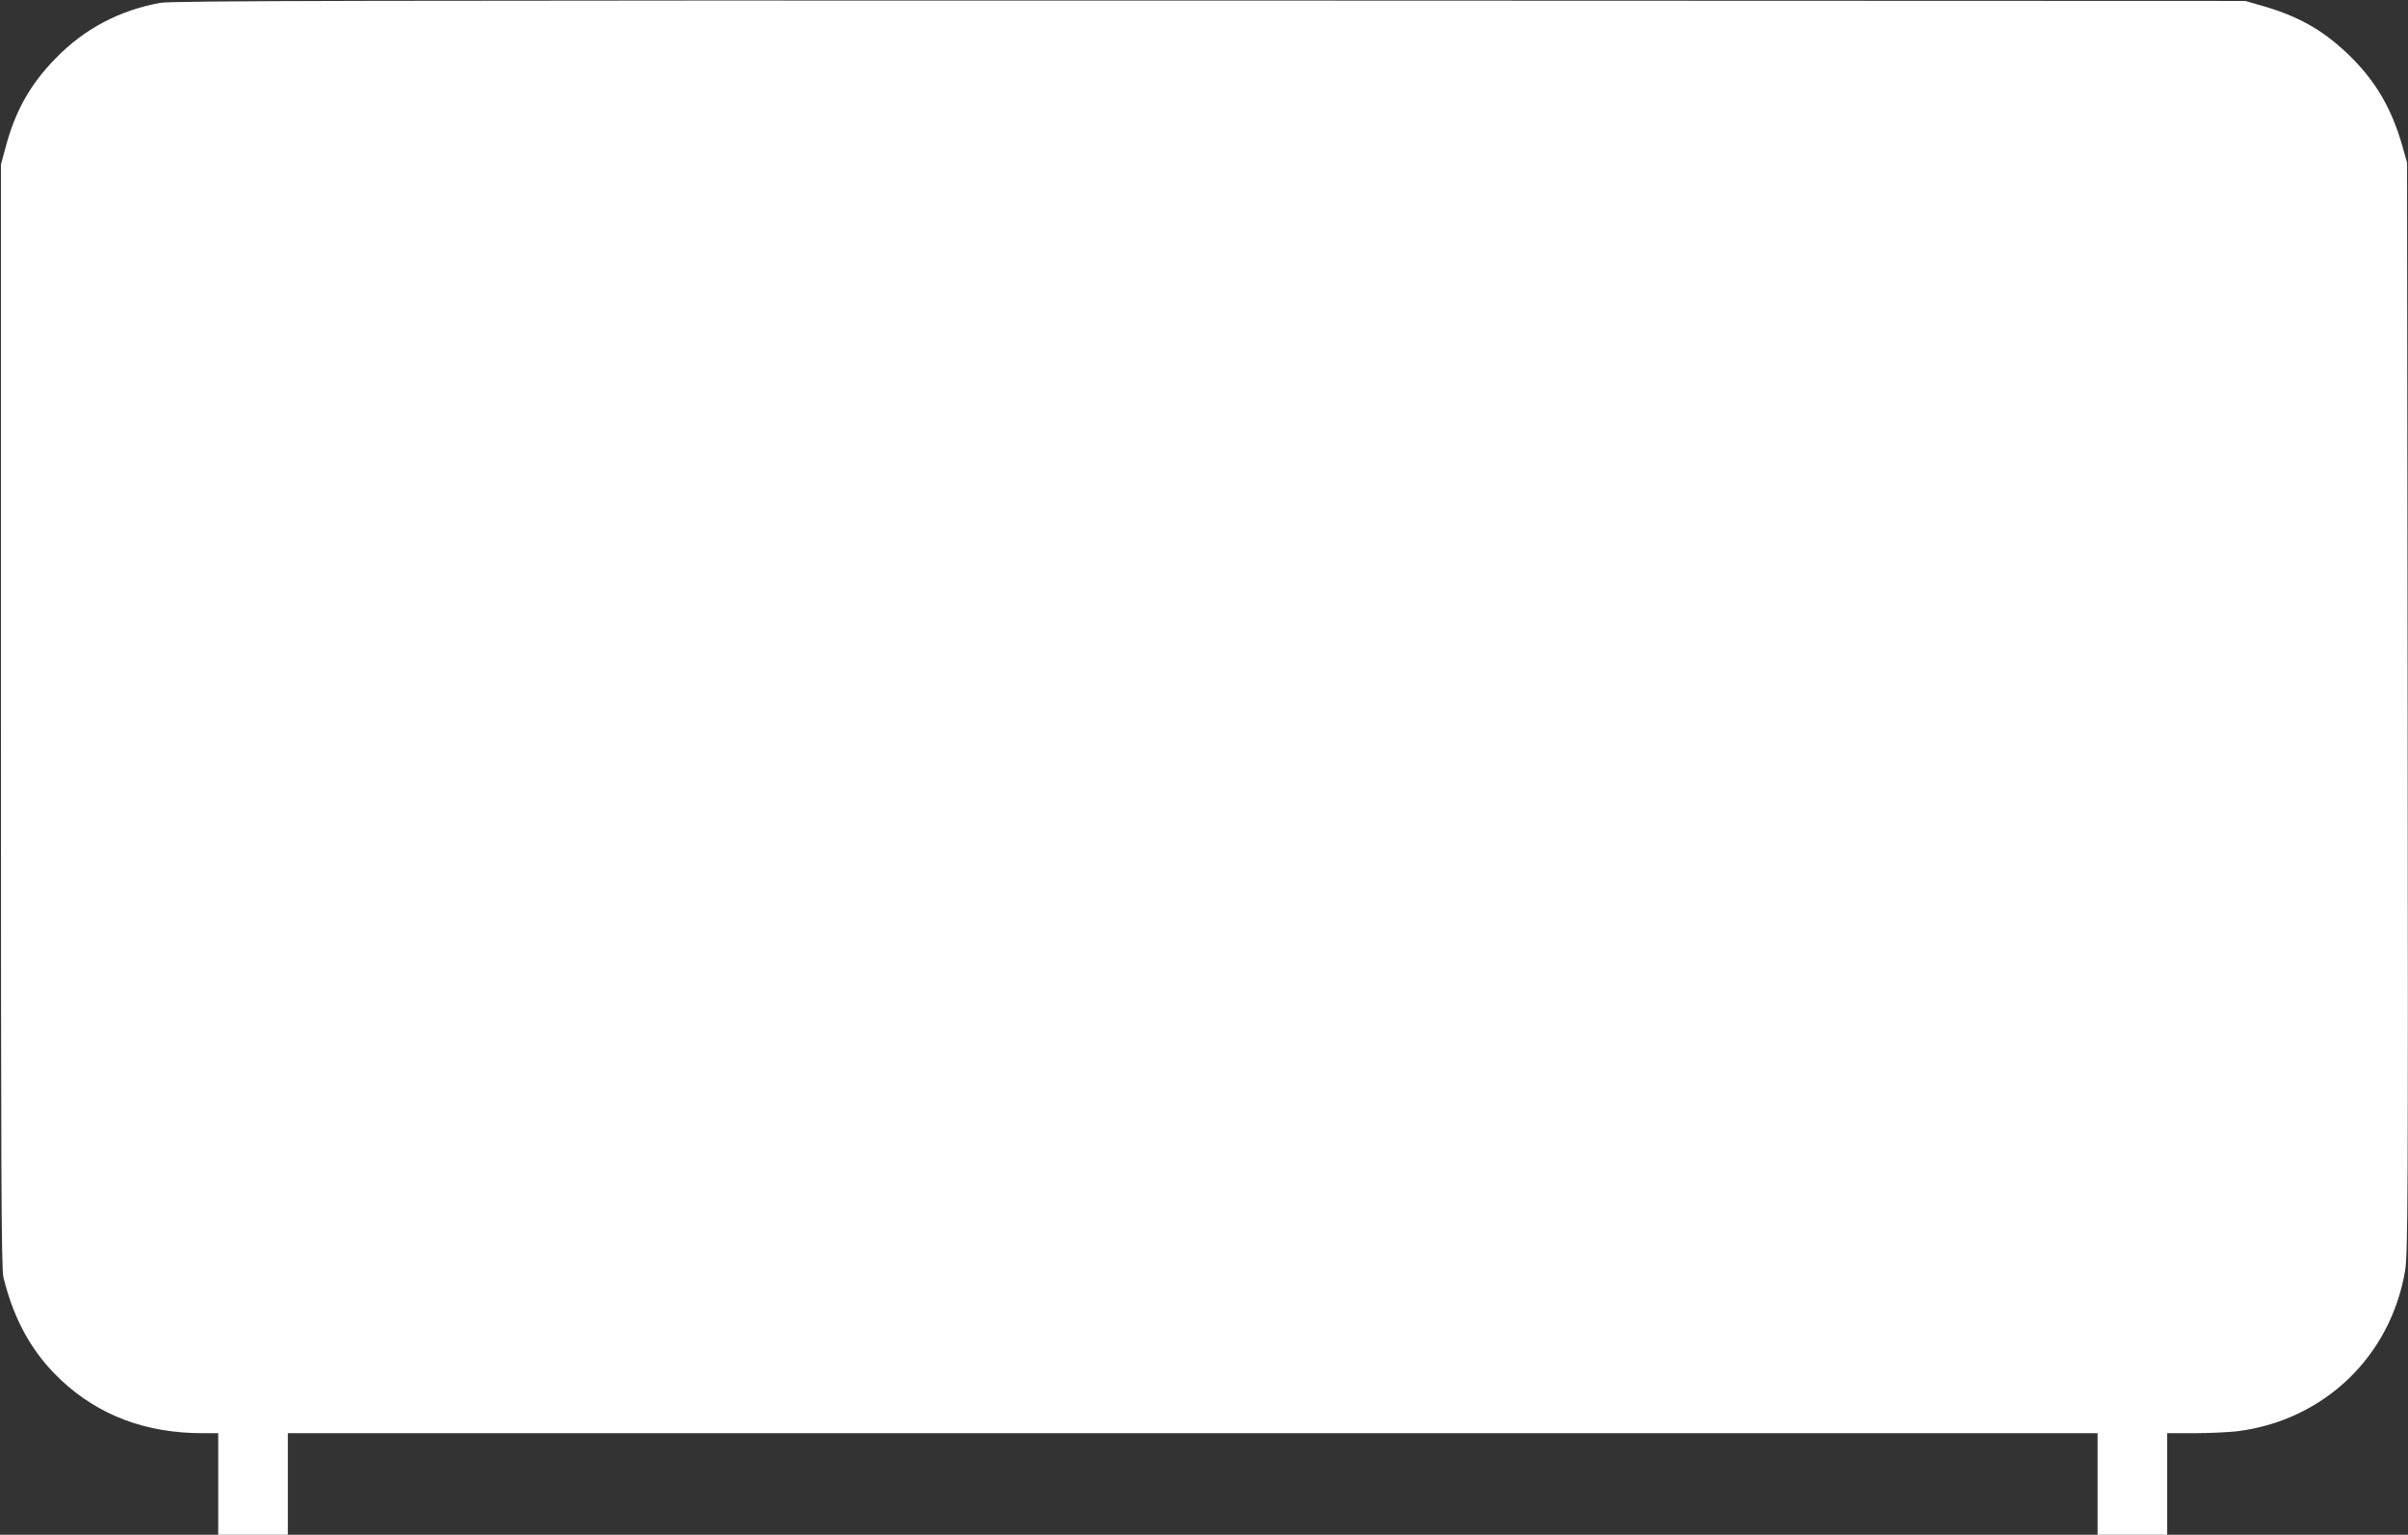
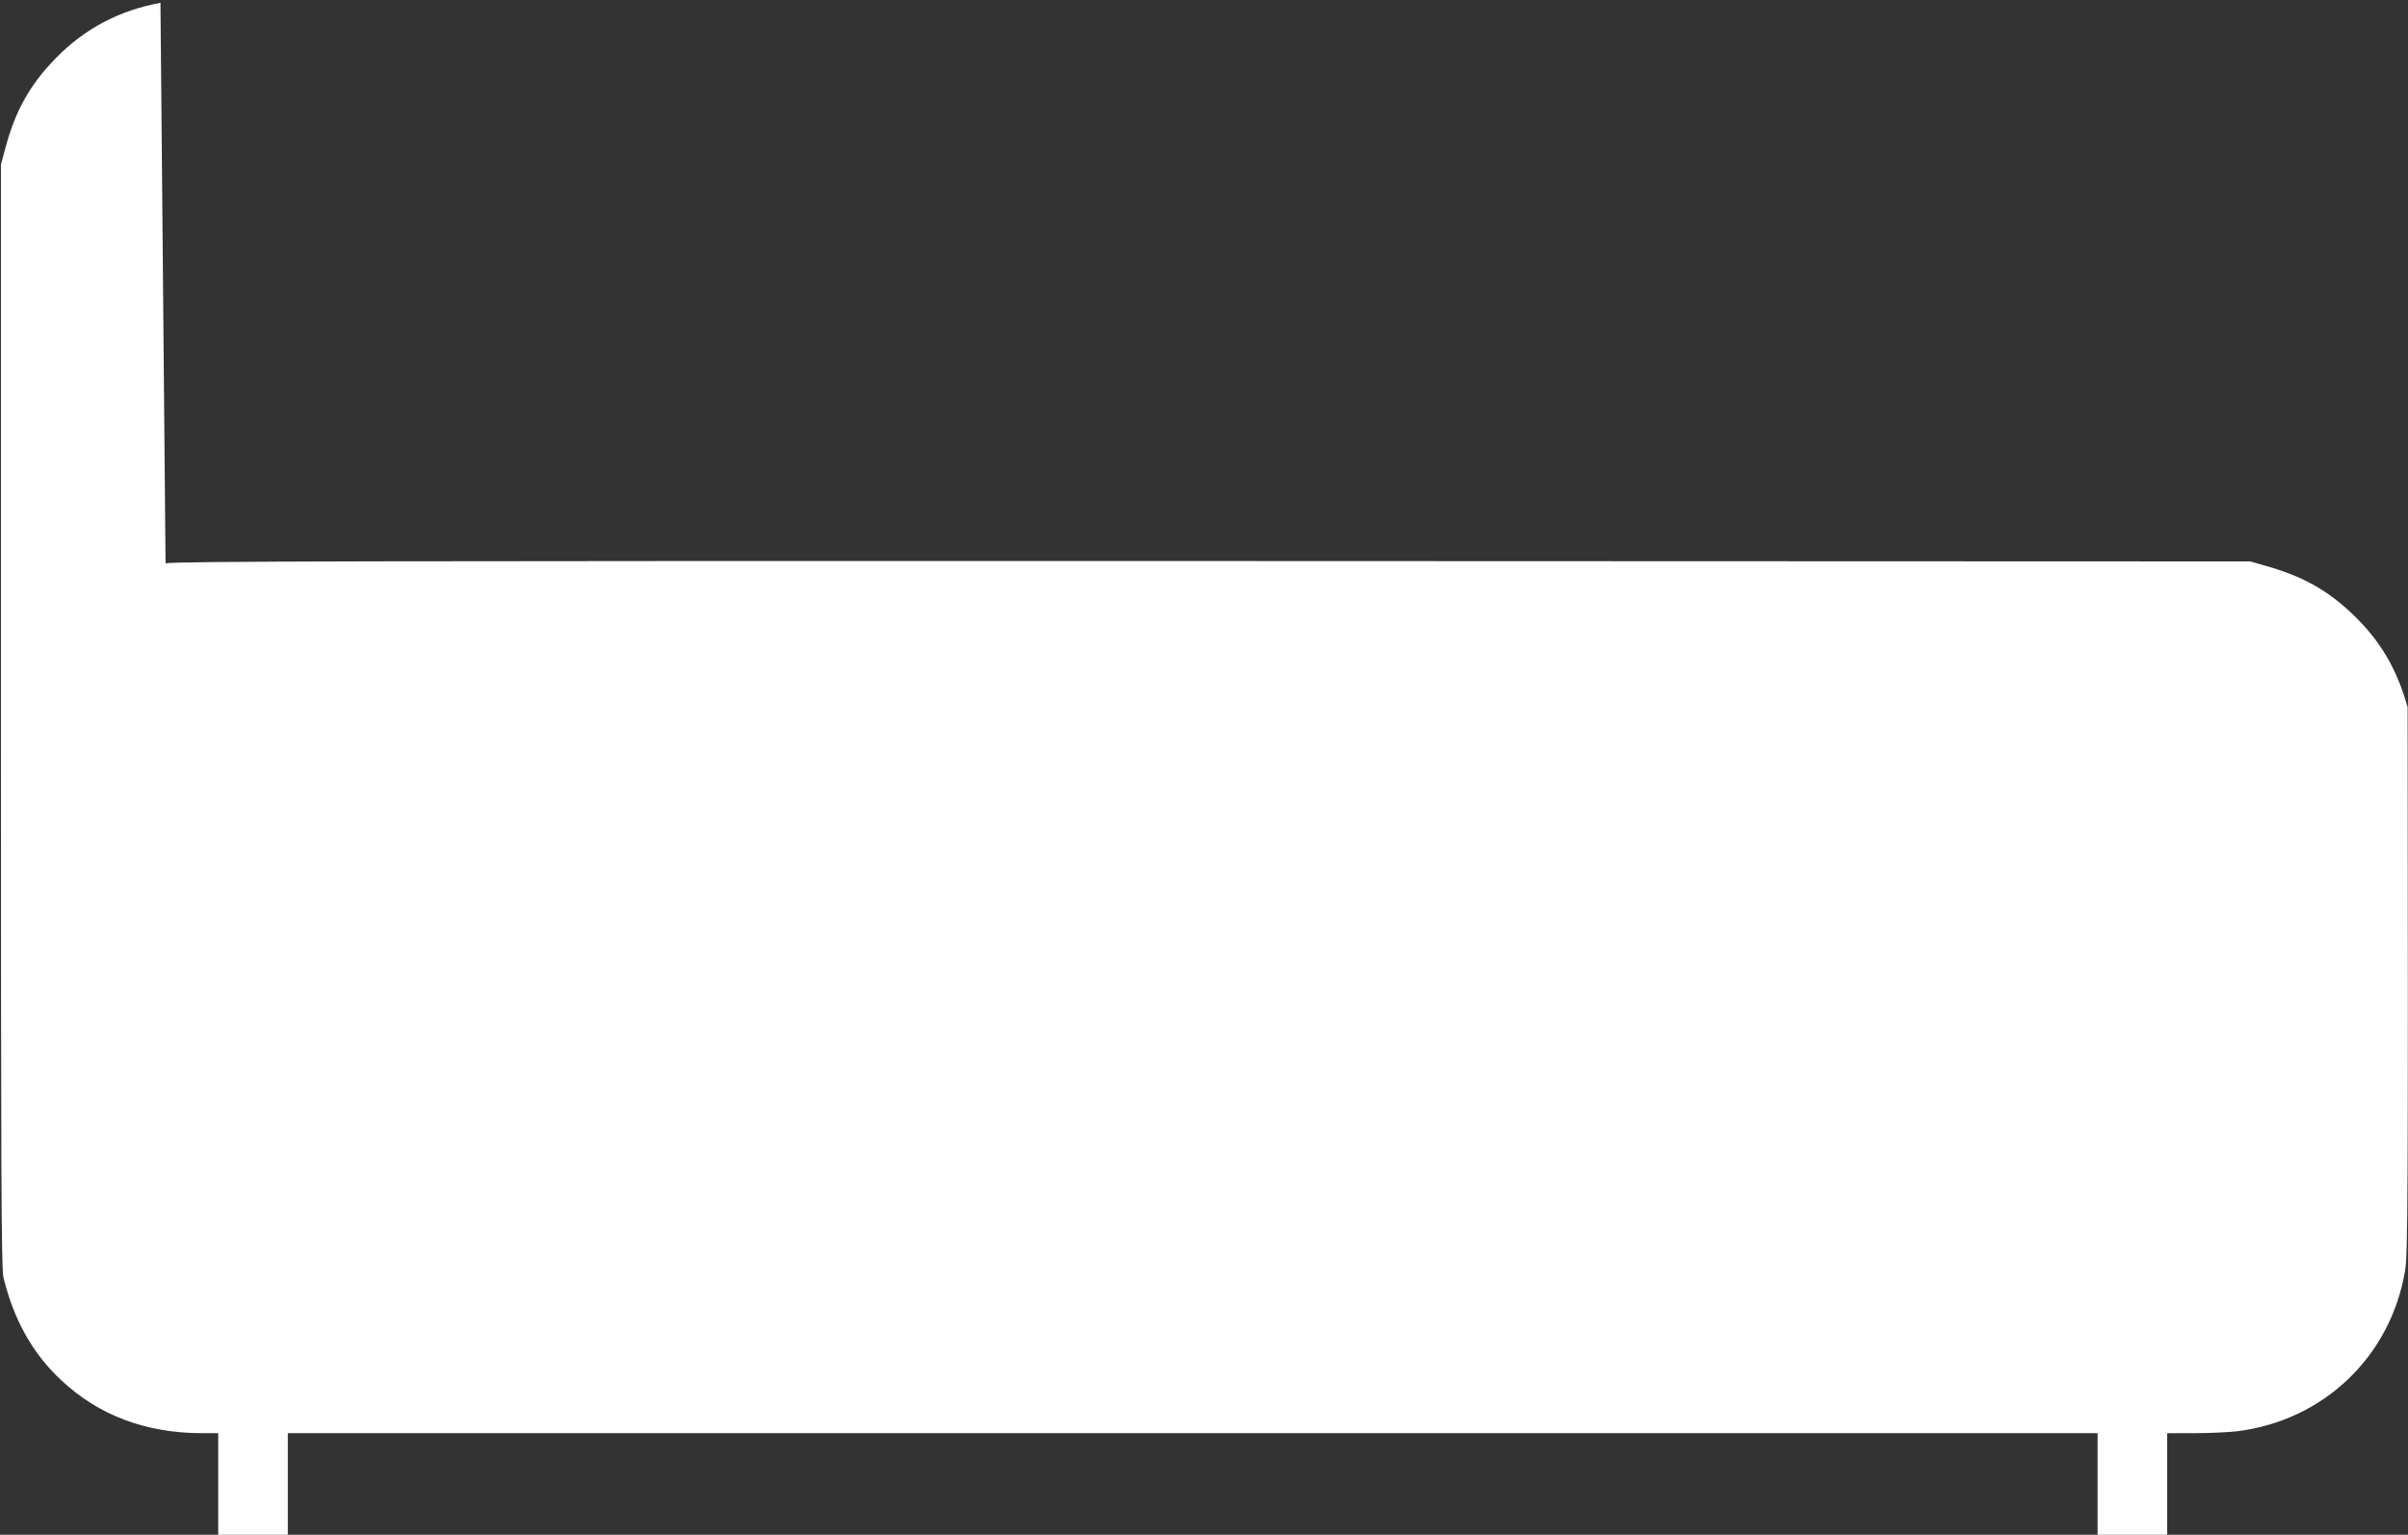
<svg xmlns="http://www.w3.org/2000/svg" version="1.0" width="1280pt" height="816pt" viewBox="0 0 1280 816" preserveAspectRatio="xMidYMid meet">
  <rect x="0" y="0" width="1280" height="816" fill="#333333" stroke="none" />
  <g transform="translate(0,816) scale(0.1,-0.1)" fill="#ffffff" stroke="none">
-     <path d="M853 8145 c-219 -40 -405 -138 -559 -297 -134 -137 -214 -280 -265 -474 l-24 -89 0 -2930 c0 -2407 2 -2940 13 -2985 55 -228 156 -407 307 -548 201 -188 451 -282 752 -282 l83 0 0 -270 0 -270 185 0 185 0 0 270 0 270 4810 0 4810 0 0 -270 0 -270 185 0 185 0 0 270 0 270 143 0 c78 0 181 5 227 10 463 57 819 399 895 857 14 89 16 374 13 2993 l-3 2895 -24 85 c-58 206 -146 355 -294 496 -135 128 -266 201 -462 256 l-80 23 -5505 2 c-4497 1 -5518 -1 -5577 -12z" />
+     <path d="M853 8145 c-219 -40 -405 -138 -559 -297 -134 -137 -214 -280 -265 -474 l-24 -89 0 -2930 c0 -2407 2 -2940 13 -2985 55 -228 156 -407 307 -548 201 -188 451 -282 752 -282 l83 0 0 -270 0 -270 185 0 185 0 0 270 0 270 4810 0 4810 0 0 -270 0 -270 185 0 185 0 0 270 0 270 143 0 c78 0 181 5 227 10 463 57 819 399 895 857 14 89 16 374 13 2993 c-58 206 -146 355 -294 496 -135 128 -266 201 -462 256 l-80 23 -5505 2 c-4497 1 -5518 -1 -5577 -12z" />
  </g>
</svg>